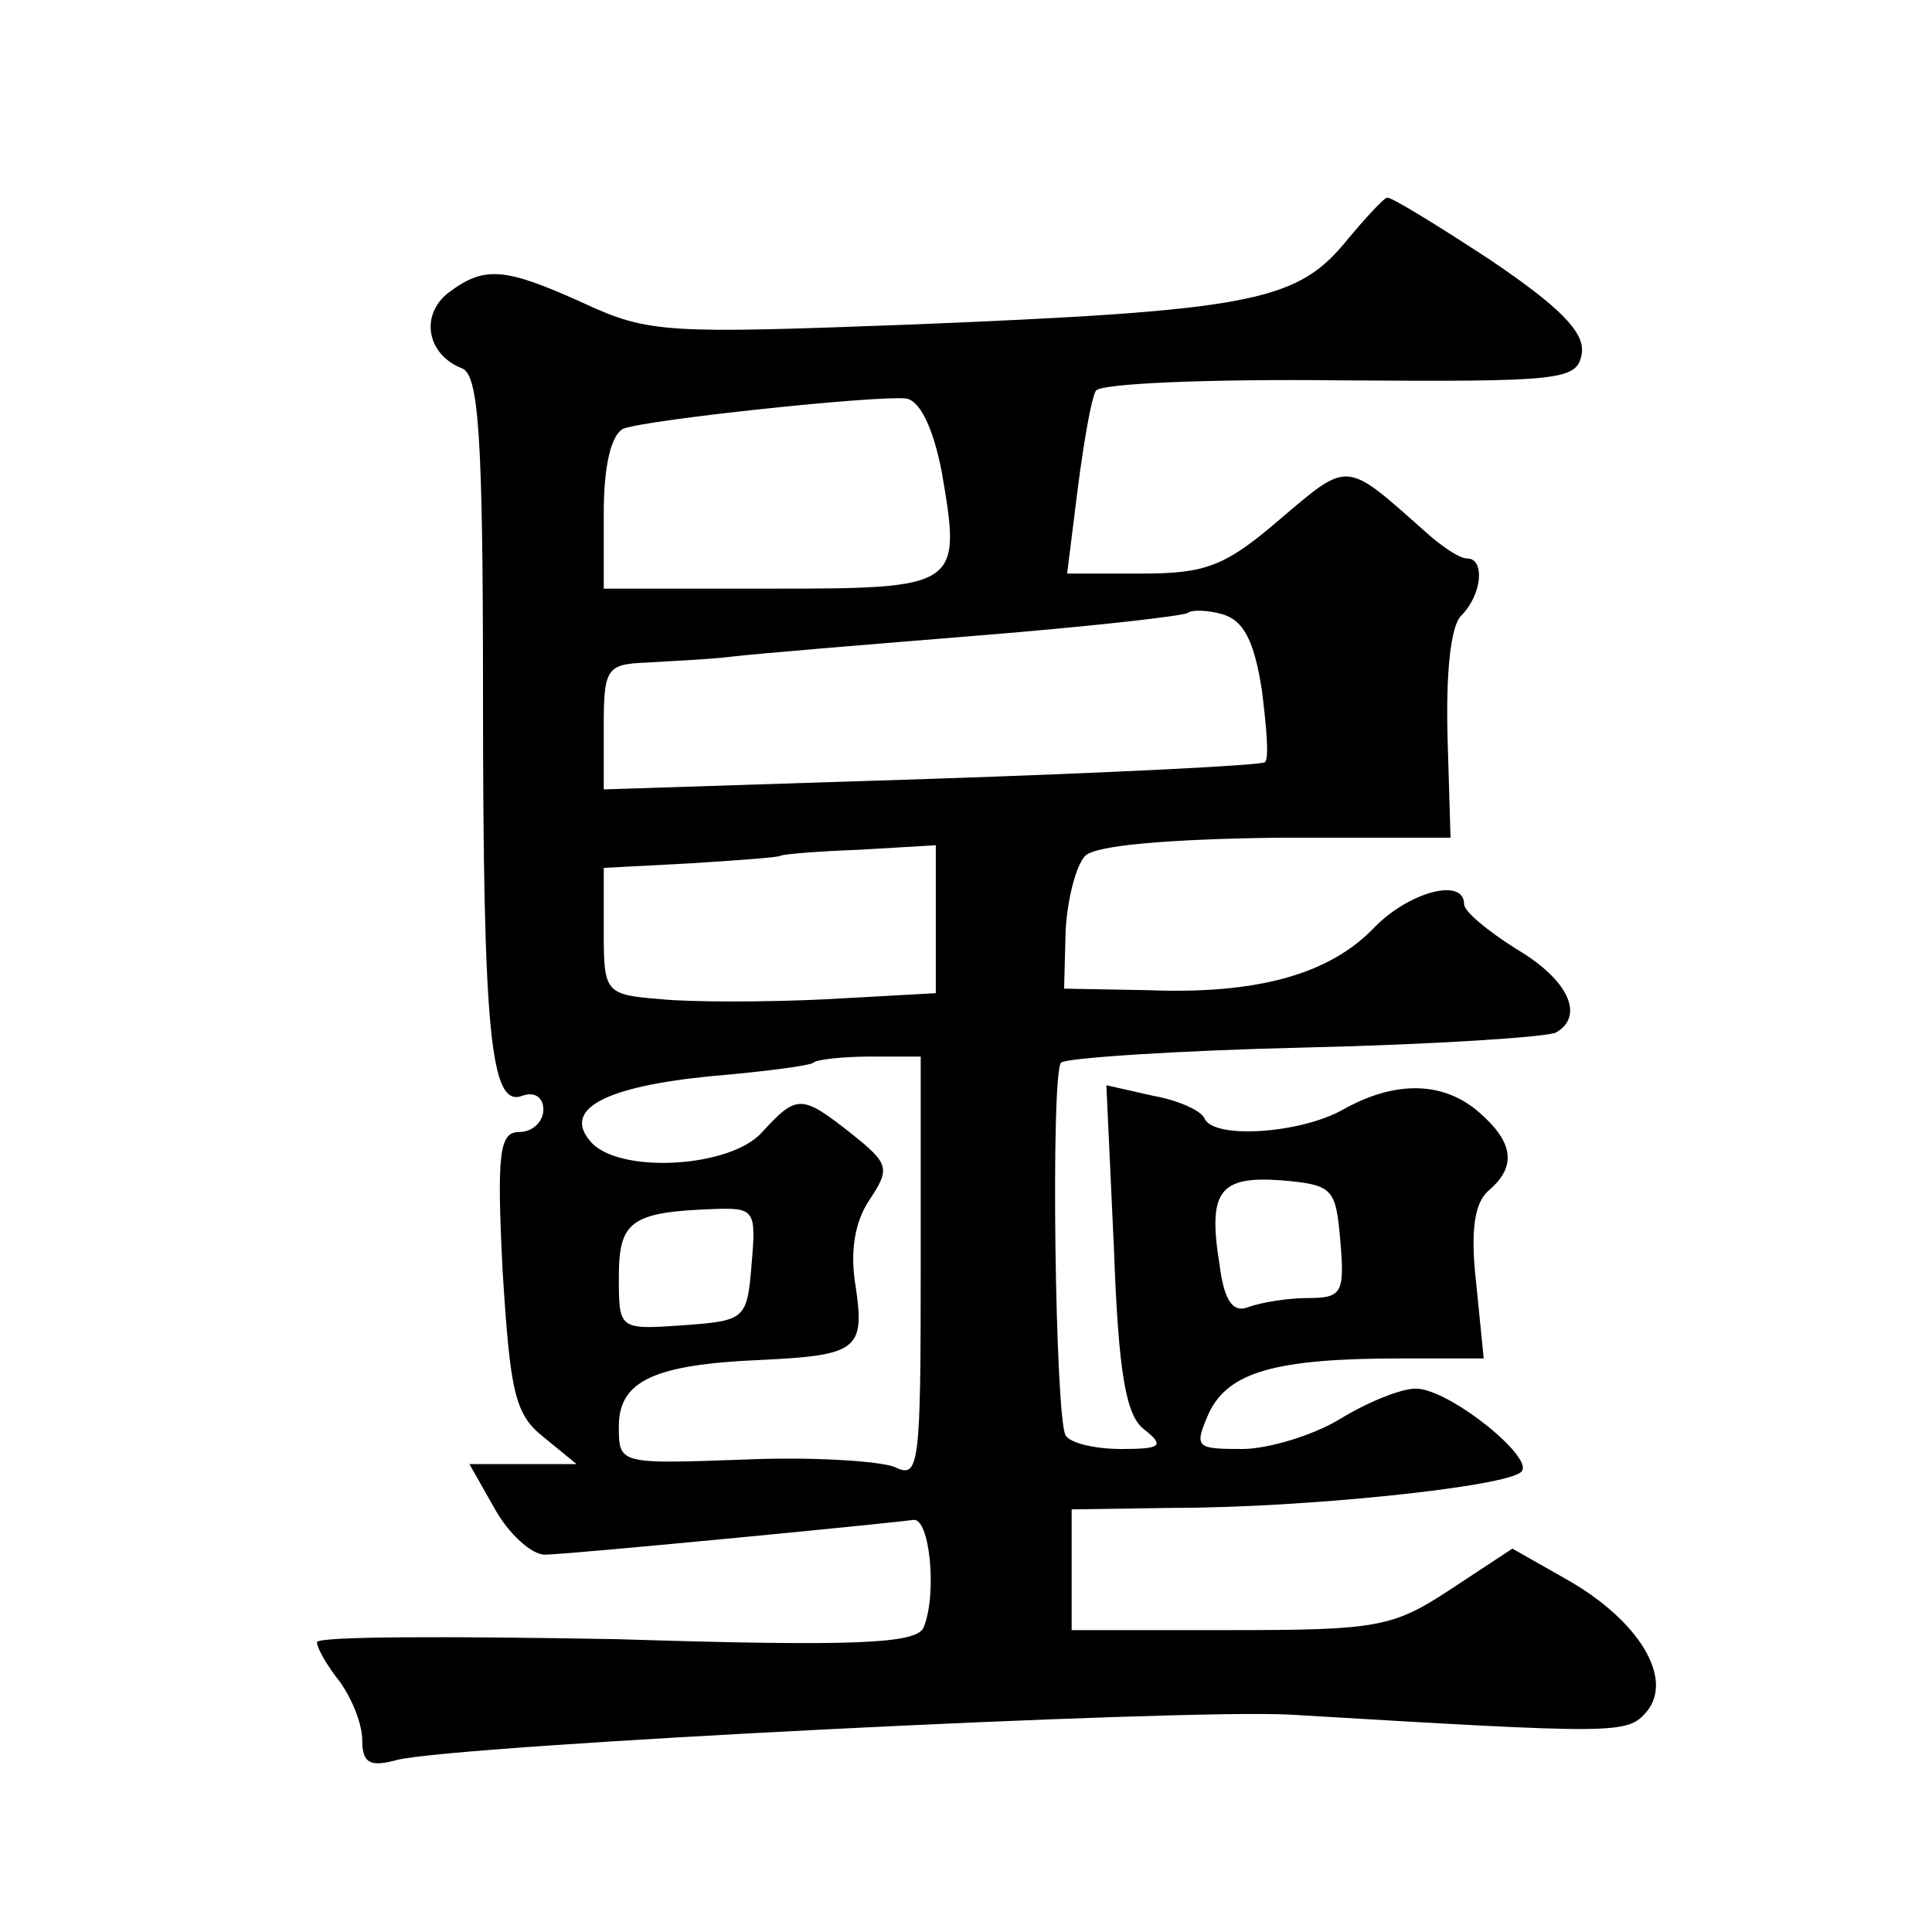
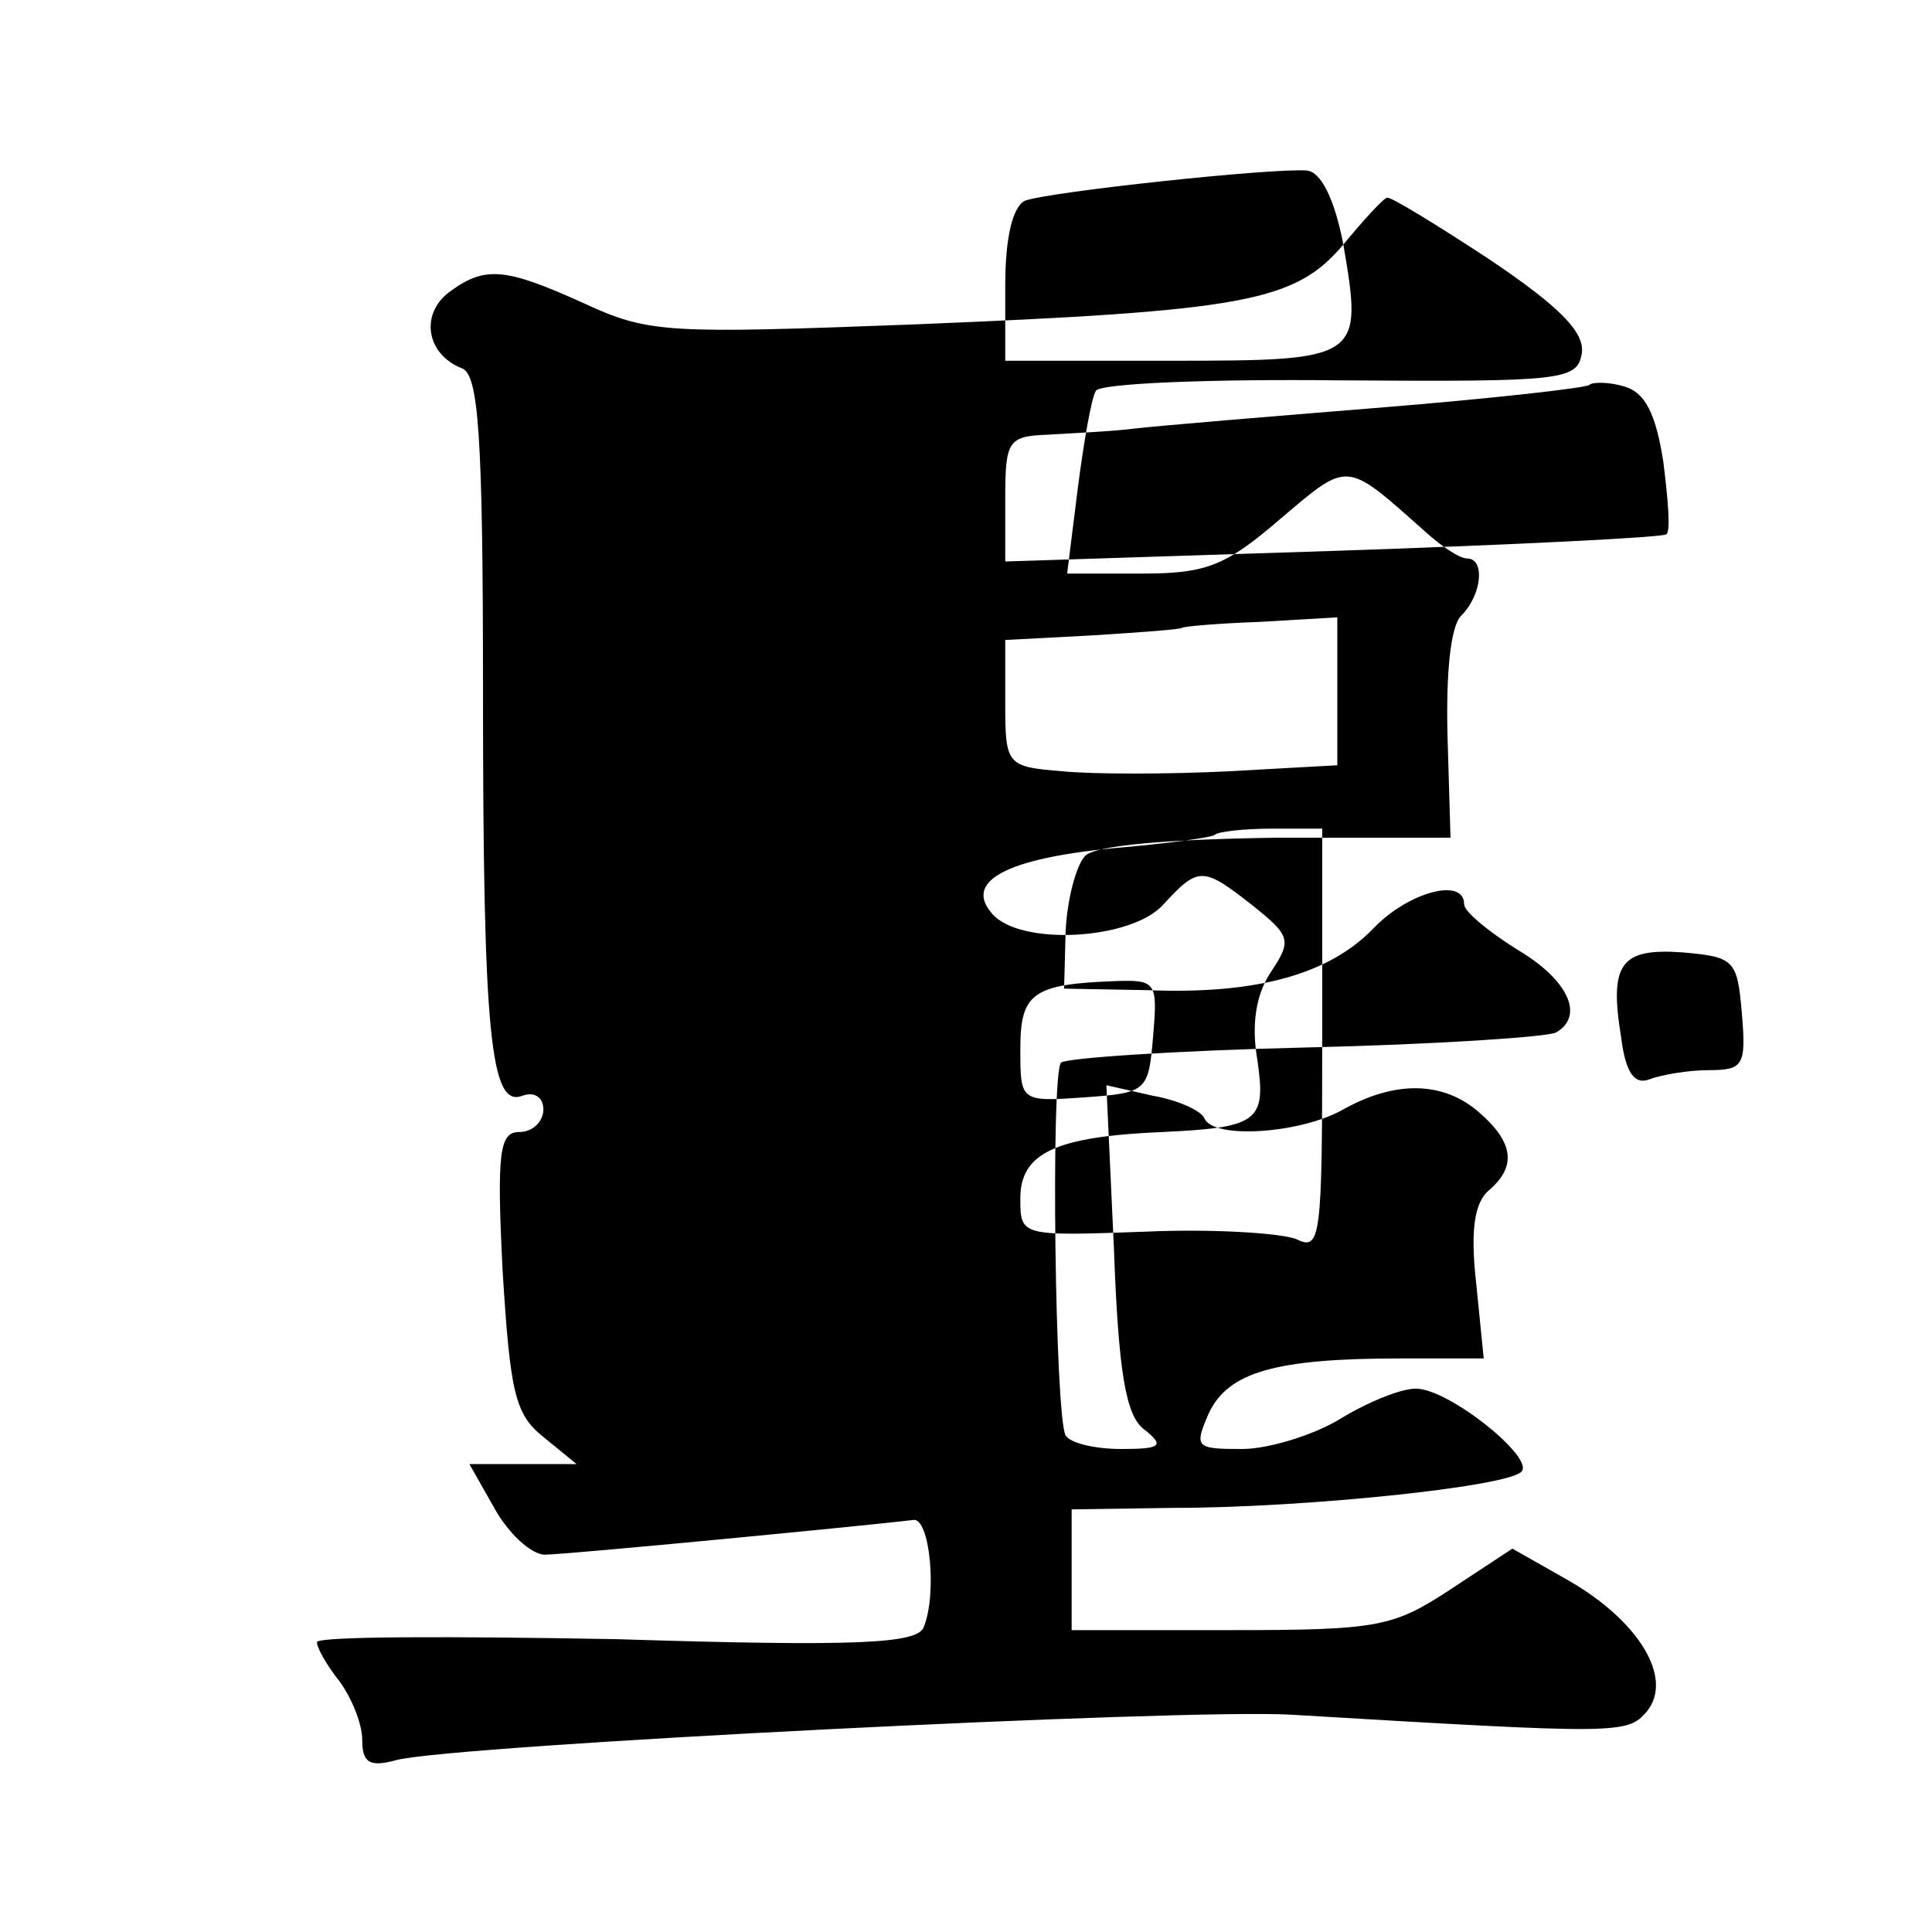
<svg xmlns="http://www.w3.org/2000/svg" version="1.0" width="128pt" height="128pt" viewBox="0 0 128 128" preserveAspectRatio="xMidYMid meet">
  <g transform="translate(0,128) scale(0.1,-0.1)" fill="#0" stroke="none">
-     <path d="M890 1118 c-32 -38 -65 -44 -286 -53 -161 -6 -174 -6 -217 14 -53 24 -66 25 -90 7 -19 -15 -14 -41 9 -50 11 -4 14 -43 14 -214 0 -228 5 -276 26 -268 8 3 14 -1 14 -9 0 -8 -7 -15 -16 -15 -13 0 -15 -13 -11 -92 5 -80 8 -95 27 -110 l22 -18 -35 0 -36 0 17 -30 c9 -16 24 -30 33 -30 14 0 221 20 244 23 11 2 16 -49 7 -71 -4 -11 -44 -13 -203 -8 -110 2 -199 2 -199 -2 0 -4 7 -16 15 -26 8 -11 15 -28 15 -39 0 -15 5 -18 23 -13 41 10 520 34 592 30 218 -13 223 -13 236 2 18 22 -5 60 -52 87 l-37 21 -41 -27 c-38 -25 -48 -27 -146 -27 l-105 0 0 40 0 40 68 1 c86 0 221 14 230 24 9 9 -48 55 -70 55 -10 0 -32 -9 -50 -20 -18 -11 -48 -20 -65 -20 -31 0 -32 1 -22 24 13 27 44 36 127 36 l55 0 -5 50 c-4 35 -1 53 8 61 19 16 17 32 -6 52 -24 21 -56 21 -90 2 -28 -16 -86 -20 -92 -6 -2 5 -17 12 -34 15 l-31 7 5 -108 c3 -83 8 -111 20 -120 14 -11 11 -13 -15 -13 -18 0 -34 4 -37 9 -7 12 -10 240 -3 247 3 3 76 8 162 10 86 2 161 7 166 10 19 11 8 35 -26 55 -19 12 -35 25 -35 30 0 18 -37 8 -60 -16 -29 -30 -76 -44 -150 -41 l-55 1 1 38 c1 21 7 44 13 50 7 7 55 11 127 12 l115 0 -2 68 c-1 41 2 72 9 79 14 14 16 38 4 38 -5 0 -17 8 -28 18 -53 47 -50 47 -96 8 -36 -31 -49 -36 -91 -36 l-50 0 7 56 c4 31 9 60 12 65 2 5 76 8 162 7 148 -1 157 0 160 18 2 14 -15 31 -61 62 -35 23 -66 42 -68 41 -2 0 -15 -14 -29 -31z m-266 -151 c13 -76 12 -77 -114 -77 l-110 0 0 50 c0 32 5 52 13 56 16 6 166 22 187 20 9 -1 18 -18 24 -49z m212 -144 c3 -24 5 -46 2 -48 -2 -2 -101 -7 -221 -11 l-217 -7 0 42 c0 38 2 41 28 42 15 1 41 2 57 4 17 2 90 8 164 14 74 6 136 13 138 15 2 2 13 2 23 -1 14 -4 21 -18 26 -50z m-216 -152 l0 -49 -72 -4 c-40 -2 -90 -2 -110 0 -37 3 -38 4 -38 45 l0 42 57 3 c32 2 59 4 60 5 1 1 24 3 52 4 l51 3 0 -49z m-10 -231 c0 -131 -1 -140 -17 -132 -10 4 -55 7 -100 5 -83 -3 -83 -3 -83 22 0 30 23 41 94 44 64 3 69 7 63 48 -4 23 -1 43 9 58 14 21 13 24 -12 44 -33 26 -36 26 -59 1 -21 -24 -96 -28 -114 -6 -18 21 9 36 80 43 35 3 66 7 68 9 2 2 19 4 38 4 l33 0 0 -140z m278 18 c3 -35 1 -38 -22 -38 -13 0 -31 -3 -39 -6 -10 -4 -16 4 -19 28 -8 49 0 59 41 56 34 -3 36 -5 39 -40z m-390 -15 c-3 -37 -4 -38 -45 -41 -43 -3 -43 -3 -43 32 0 37 8 43 63 45 27 1 28 -1 25 -36z" />
+     <path d="M890 1118 c-32 -38 -65 -44 -286 -53 -161 -6 -174 -6 -217 14 -53 24 -66 25 -90 7 -19 -15 -14 -41 9 -50 11 -4 14 -43 14 -214 0 -228 5 -276 26 -268 8 3 14 -1 14 -9 0 -8 -7 -15 -16 -15 -13 0 -15 -13 -11 -92 5 -80 8 -95 27 -110 l22 -18 -35 0 -36 0 17 -30 c9 -16 24 -30 33 -30 14 0 221 20 244 23 11 2 16 -49 7 -71 -4 -11 -44 -13 -203 -8 -110 2 -199 2 -199 -2 0 -4 7 -16 15 -26 8 -11 15 -28 15 -39 0 -15 5 -18 23 -13 41 10 520 34 592 30 218 -13 223 -13 236 2 18 22 -5 60 -52 87 l-37 21 -41 -27 c-38 -25 -48 -27 -146 -27 l-105 0 0 40 0 40 68 1 c86 0 221 14 230 24 9 9 -48 55 -70 55 -10 0 -32 -9 -50 -20 -18 -11 -48 -20 -65 -20 -31 0 -32 1 -22 24 13 27 44 36 127 36 l55 0 -5 50 c-4 35 -1 53 8 61 19 16 17 32 -6 52 -24 21 -56 21 -90 2 -28 -16 -86 -20 -92 -6 -2 5 -17 12 -34 15 l-31 7 5 -108 c3 -83 8 -111 20 -120 14 -11 11 -13 -15 -13 -18 0 -34 4 -37 9 -7 12 -10 240 -3 247 3 3 76 8 162 10 86 2 161 7 166 10 19 11 8 35 -26 55 -19 12 -35 25 -35 30 0 18 -37 8 -60 -16 -29 -30 -76 -44 -150 -41 l-55 1 1 38 c1 21 7 44 13 50 7 7 55 11 127 12 l115 0 -2 68 c-1 41 2 72 9 79 14 14 16 38 4 38 -5 0 -17 8 -28 18 -53 47 -50 47 -96 8 -36 -31 -49 -36 -91 -36 l-50 0 7 56 c4 31 9 60 12 65 2 5 76 8 162 7 148 -1 157 0 160 18 2 14 -15 31 -61 62 -35 23 -66 42 -68 41 -2 0 -15 -14 -29 -31z c13 -76 12 -77 -114 -77 l-110 0 0 50 c0 32 5 52 13 56 16 6 166 22 187 20 9 -1 18 -18 24 -49z m212 -144 c3 -24 5 -46 2 -48 -2 -2 -101 -7 -221 -11 l-217 -7 0 42 c0 38 2 41 28 42 15 1 41 2 57 4 17 2 90 8 164 14 74 6 136 13 138 15 2 2 13 2 23 -1 14 -4 21 -18 26 -50z m-216 -152 l0 -49 -72 -4 c-40 -2 -90 -2 -110 0 -37 3 -38 4 -38 45 l0 42 57 3 c32 2 59 4 60 5 1 1 24 3 52 4 l51 3 0 -49z m-10 -231 c0 -131 -1 -140 -17 -132 -10 4 -55 7 -100 5 -83 -3 -83 -3 -83 22 0 30 23 41 94 44 64 3 69 7 63 48 -4 23 -1 43 9 58 14 21 13 24 -12 44 -33 26 -36 26 -59 1 -21 -24 -96 -28 -114 -6 -18 21 9 36 80 43 35 3 66 7 68 9 2 2 19 4 38 4 l33 0 0 -140z m278 18 c3 -35 1 -38 -22 -38 -13 0 -31 -3 -39 -6 -10 -4 -16 4 -19 28 -8 49 0 59 41 56 34 -3 36 -5 39 -40z m-390 -15 c-3 -37 -4 -38 -45 -41 -43 -3 -43 -3 -43 32 0 37 8 43 63 45 27 1 28 -1 25 -36z" />
  </g>
</svg>